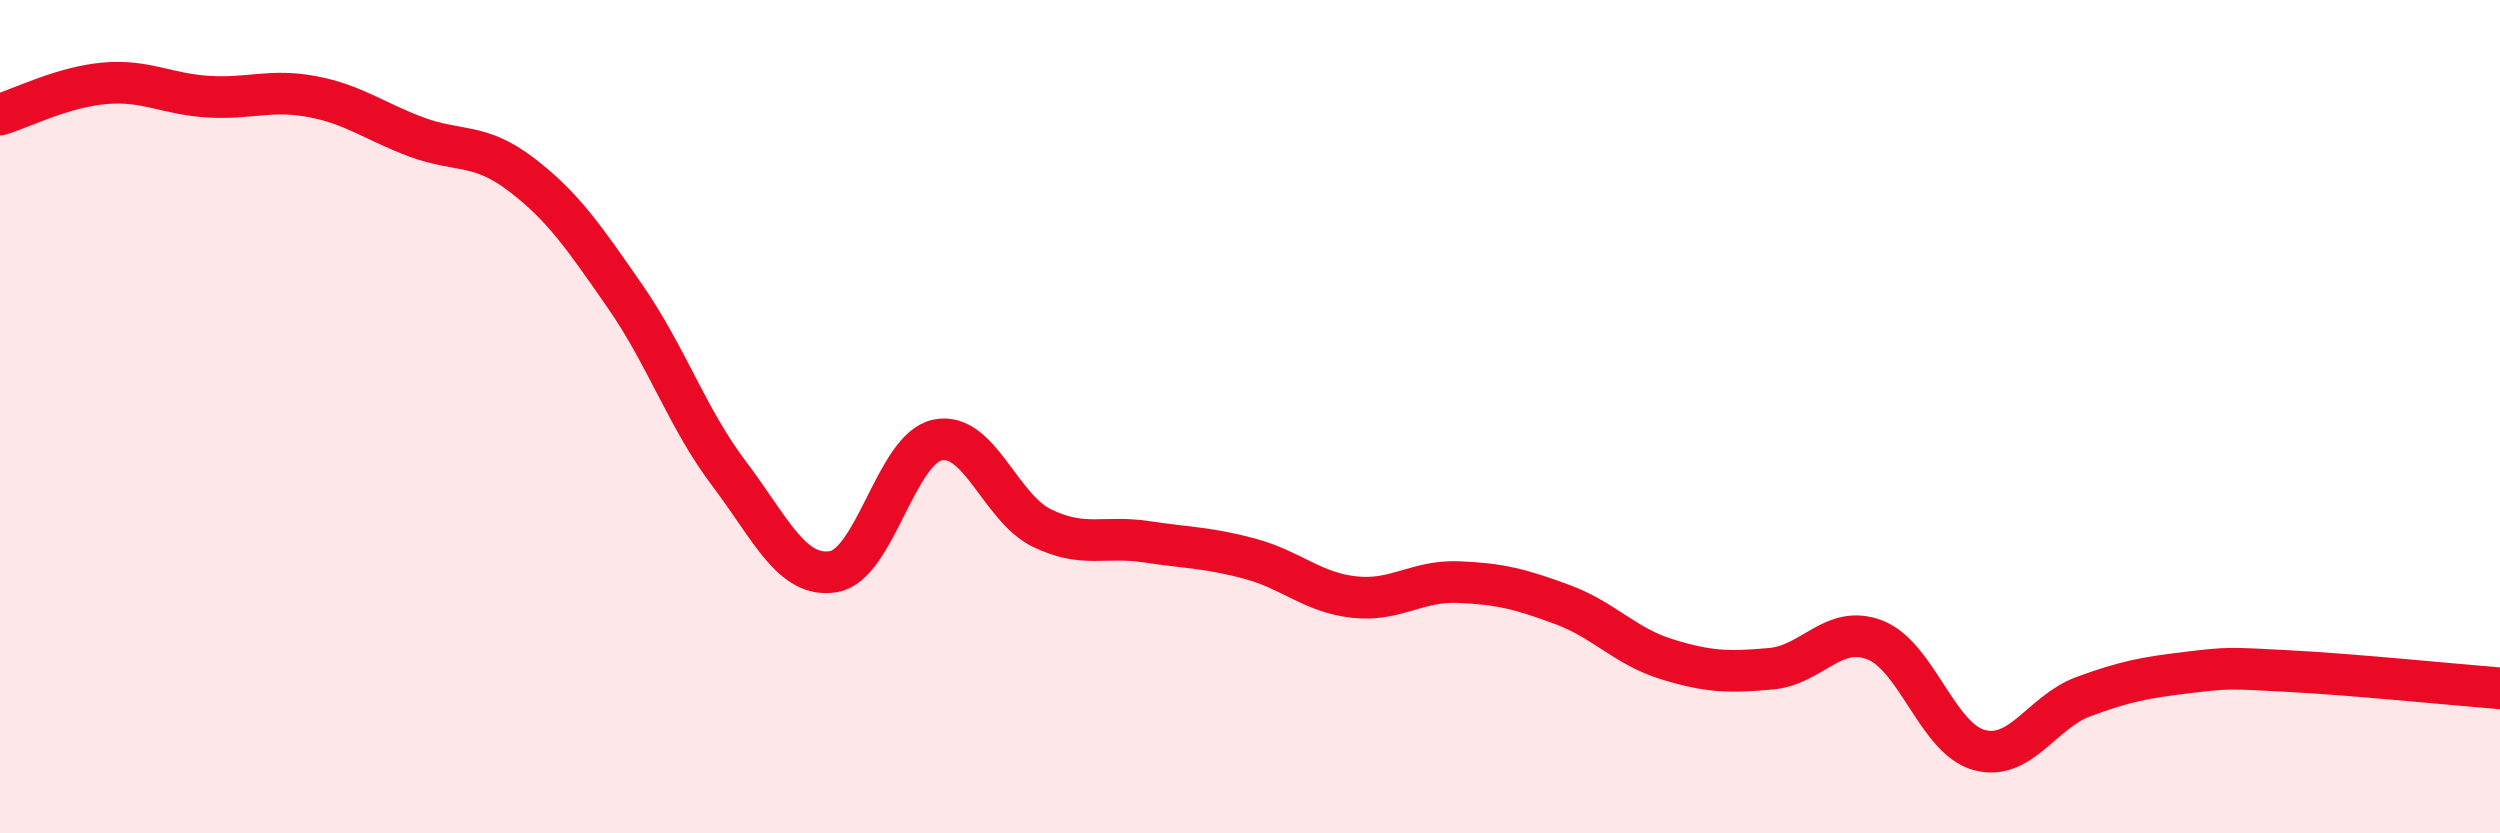
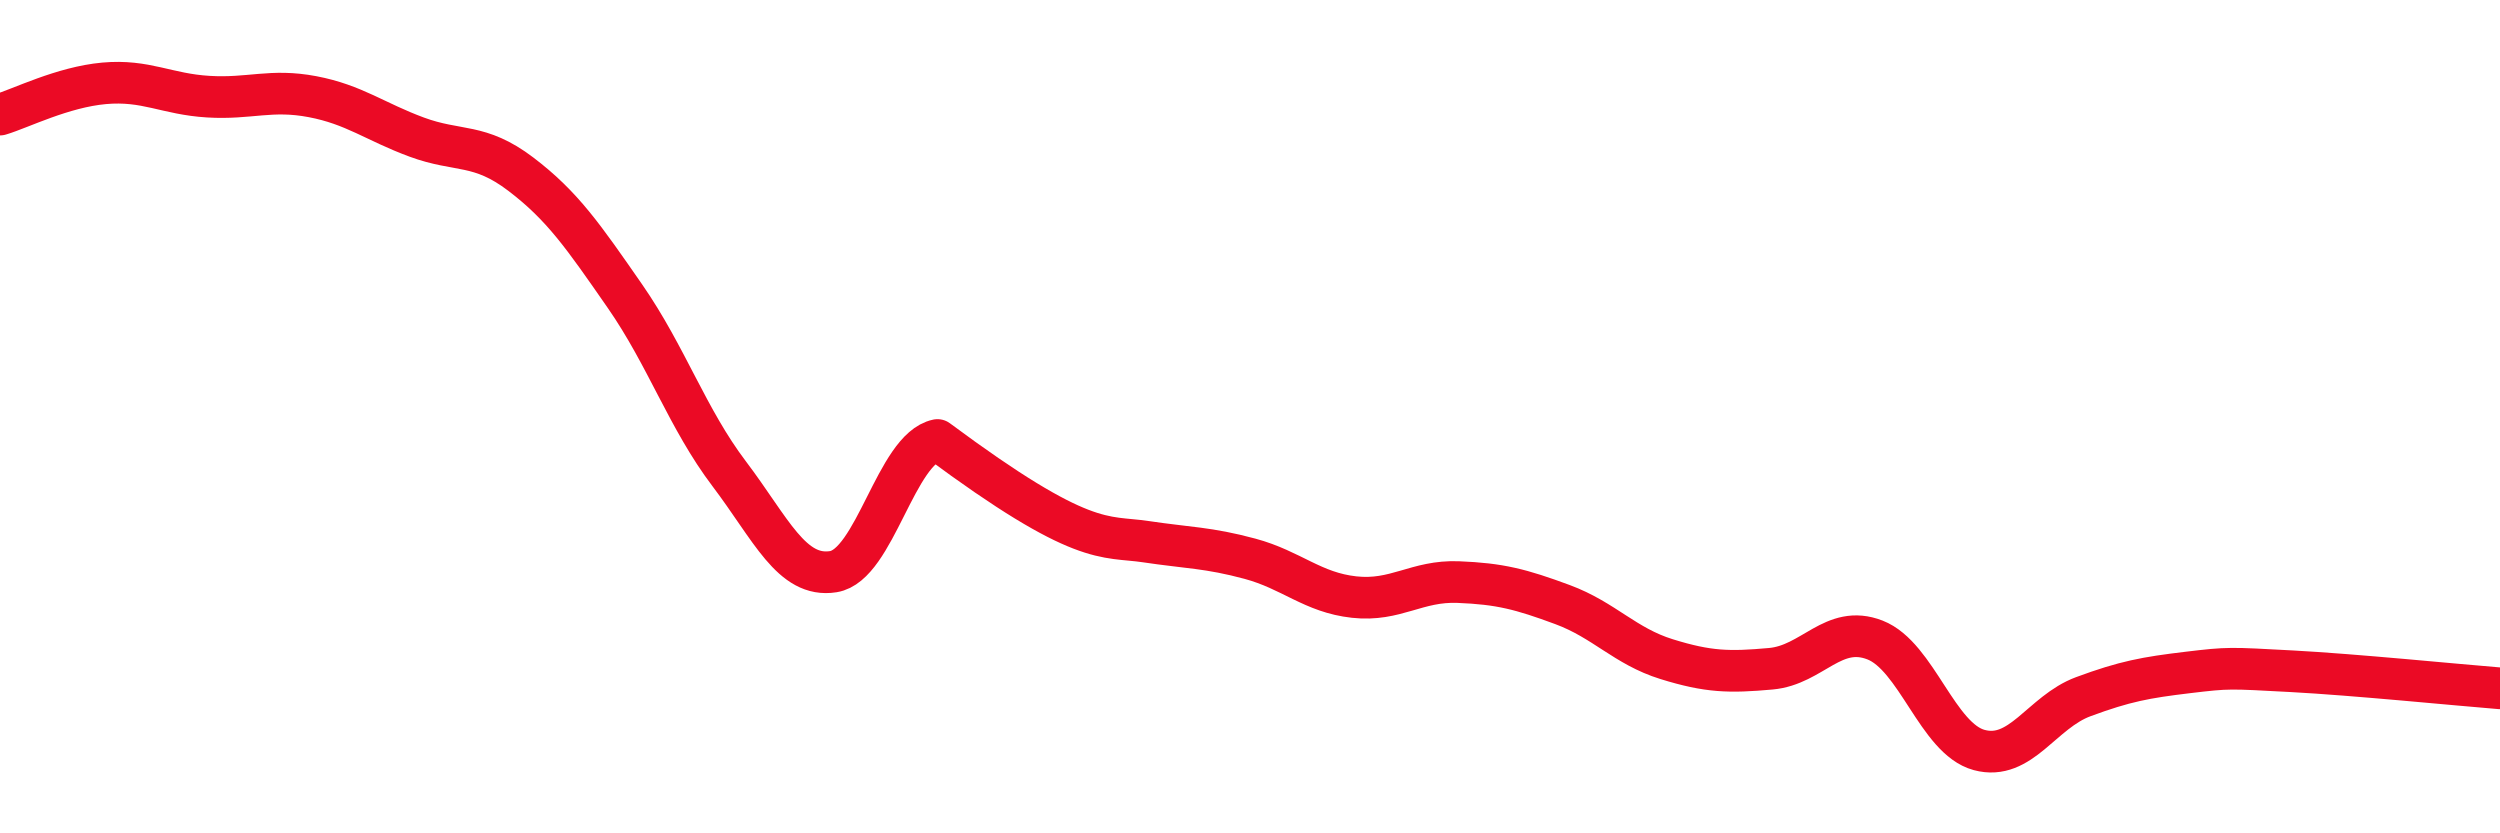
<svg xmlns="http://www.w3.org/2000/svg" width="60" height="20" viewBox="0 0 60 20">
-   <path d="M 0,2.75 C 0.5,2.6 1.5,2.09 2.5,2 C 3.5,1.91 4,2.26 5,2.32 C 6,2.38 6.5,2.13 7.5,2.32 C 8.5,2.51 9,2.92 10,3.29 C 11,3.66 11.5,3.42 12.5,4.18 C 13.5,4.94 14,5.67 15,7.11 C 16,8.55 16.5,10.05 17.5,11.37 C 18.5,12.69 19,13.88 20,13.72 C 21,13.56 21.5,10.77 22.5,10.56 C 23.5,10.35 24,12.18 25,12.67 C 26,13.16 26.5,12.85 27.5,13 C 28.5,13.15 29,13.14 30,13.41 C 31,13.68 31.5,14.22 32.5,14.33 C 33.5,14.44 34,13.93 35,13.97 C 36,14.01 36.5,14.14 37.5,14.51 C 38.5,14.88 39,15.51 40,15.82 C 41,16.13 41.5,16.14 42.5,16.05 C 43.5,15.96 44,14.97 45,15.36 C 46,15.75 46.5,17.73 47.5,18 C 48.5,18.27 49,17.09 50,16.72 C 51,16.35 51.5,16.26 52.5,16.14 C 53.5,16.02 53.5,16.03 55,16.11 C 56.5,16.19 59,16.44 60,16.52L60 20L0 20Z" fill="#EB0A25" opacity="0.1" stroke-linecap="round" stroke-linejoin="round" />
-   <path d="M 0,2.75 C 0.5,2.6 1.5,2.09 2.5,2 C 3.5,1.91 4,2.26 5,2.32 C 6,2.38 6.5,2.13 7.5,2.32 C 8.5,2.51 9,2.92 10,3.29 C 11,3.66 11.5,3.42 12.5,4.18 C 13.5,4.94 14,5.67 15,7.11 C 16,8.55 16.5,10.05 17.5,11.37 C 18.5,12.69 19,13.88 20,13.72 C 21,13.56 21.5,10.77 22.5,10.56 C 23.5,10.35 24,12.18 25,12.67 C 26,13.16 26.5,12.85 27.5,13 C 28.5,13.15 29,13.14 30,13.41 C 31,13.68 31.5,14.22 32.5,14.33 C 33.5,14.44 34,13.93 35,13.97 C 36,14.01 36.5,14.14 37.5,14.51 C 38.5,14.88 39,15.51 40,15.82 C 41,16.13 41.5,16.14 42.5,16.05 C 43.5,15.96 44,14.97 45,15.36 C 46,15.75 46.5,17.73 47.5,18 C 48.5,18.27 49,17.09 50,16.72 C 51,16.35 51.5,16.26 52.5,16.14 C 53.5,16.02 53.5,16.03 55,16.11 C 56.5,16.19 59,16.44 60,16.52" stroke="#EB0A25" stroke-width="1" fill="none" stroke-linecap="round" stroke-linejoin="round" />
+   <path d="M 0,2.75 C 0.5,2.6 1.5,2.09 2.5,2 C 3.5,1.91 4,2.26 5,2.32 C 6,2.38 6.5,2.13 7.5,2.32 C 8.5,2.51 9,2.92 10,3.29 C 11,3.66 11.5,3.42 12.5,4.18 C 13.5,4.94 14,5.67 15,7.11 C 16,8.55 16.5,10.05 17.5,11.37 C 18.5,12.69 19,13.88 20,13.72 C 21,13.56 21.5,10.77 22.5,10.56 C 26,13.16 26.5,12.85 27.5,13 C 28.5,13.15 29,13.14 30,13.41 C 31,13.68 31.5,14.22 32.5,14.33 C 33.5,14.44 34,13.93 35,13.97 C 36,14.01 36.5,14.14 37.5,14.51 C 38.5,14.88 39,15.51 40,15.82 C 41,16.13 41.5,16.14 42.5,16.05 C 43.5,15.96 44,14.97 45,15.36 C 46,15.75 46.5,17.73 47.5,18 C 48.5,18.27 49,17.09 50,16.72 C 51,16.35 51.5,16.26 52.5,16.14 C 53.5,16.02 53.5,16.03 55,16.11 C 56.5,16.19 59,16.44 60,16.52" stroke="#EB0A25" stroke-width="1" fill="none" stroke-linecap="round" stroke-linejoin="round" />
</svg>